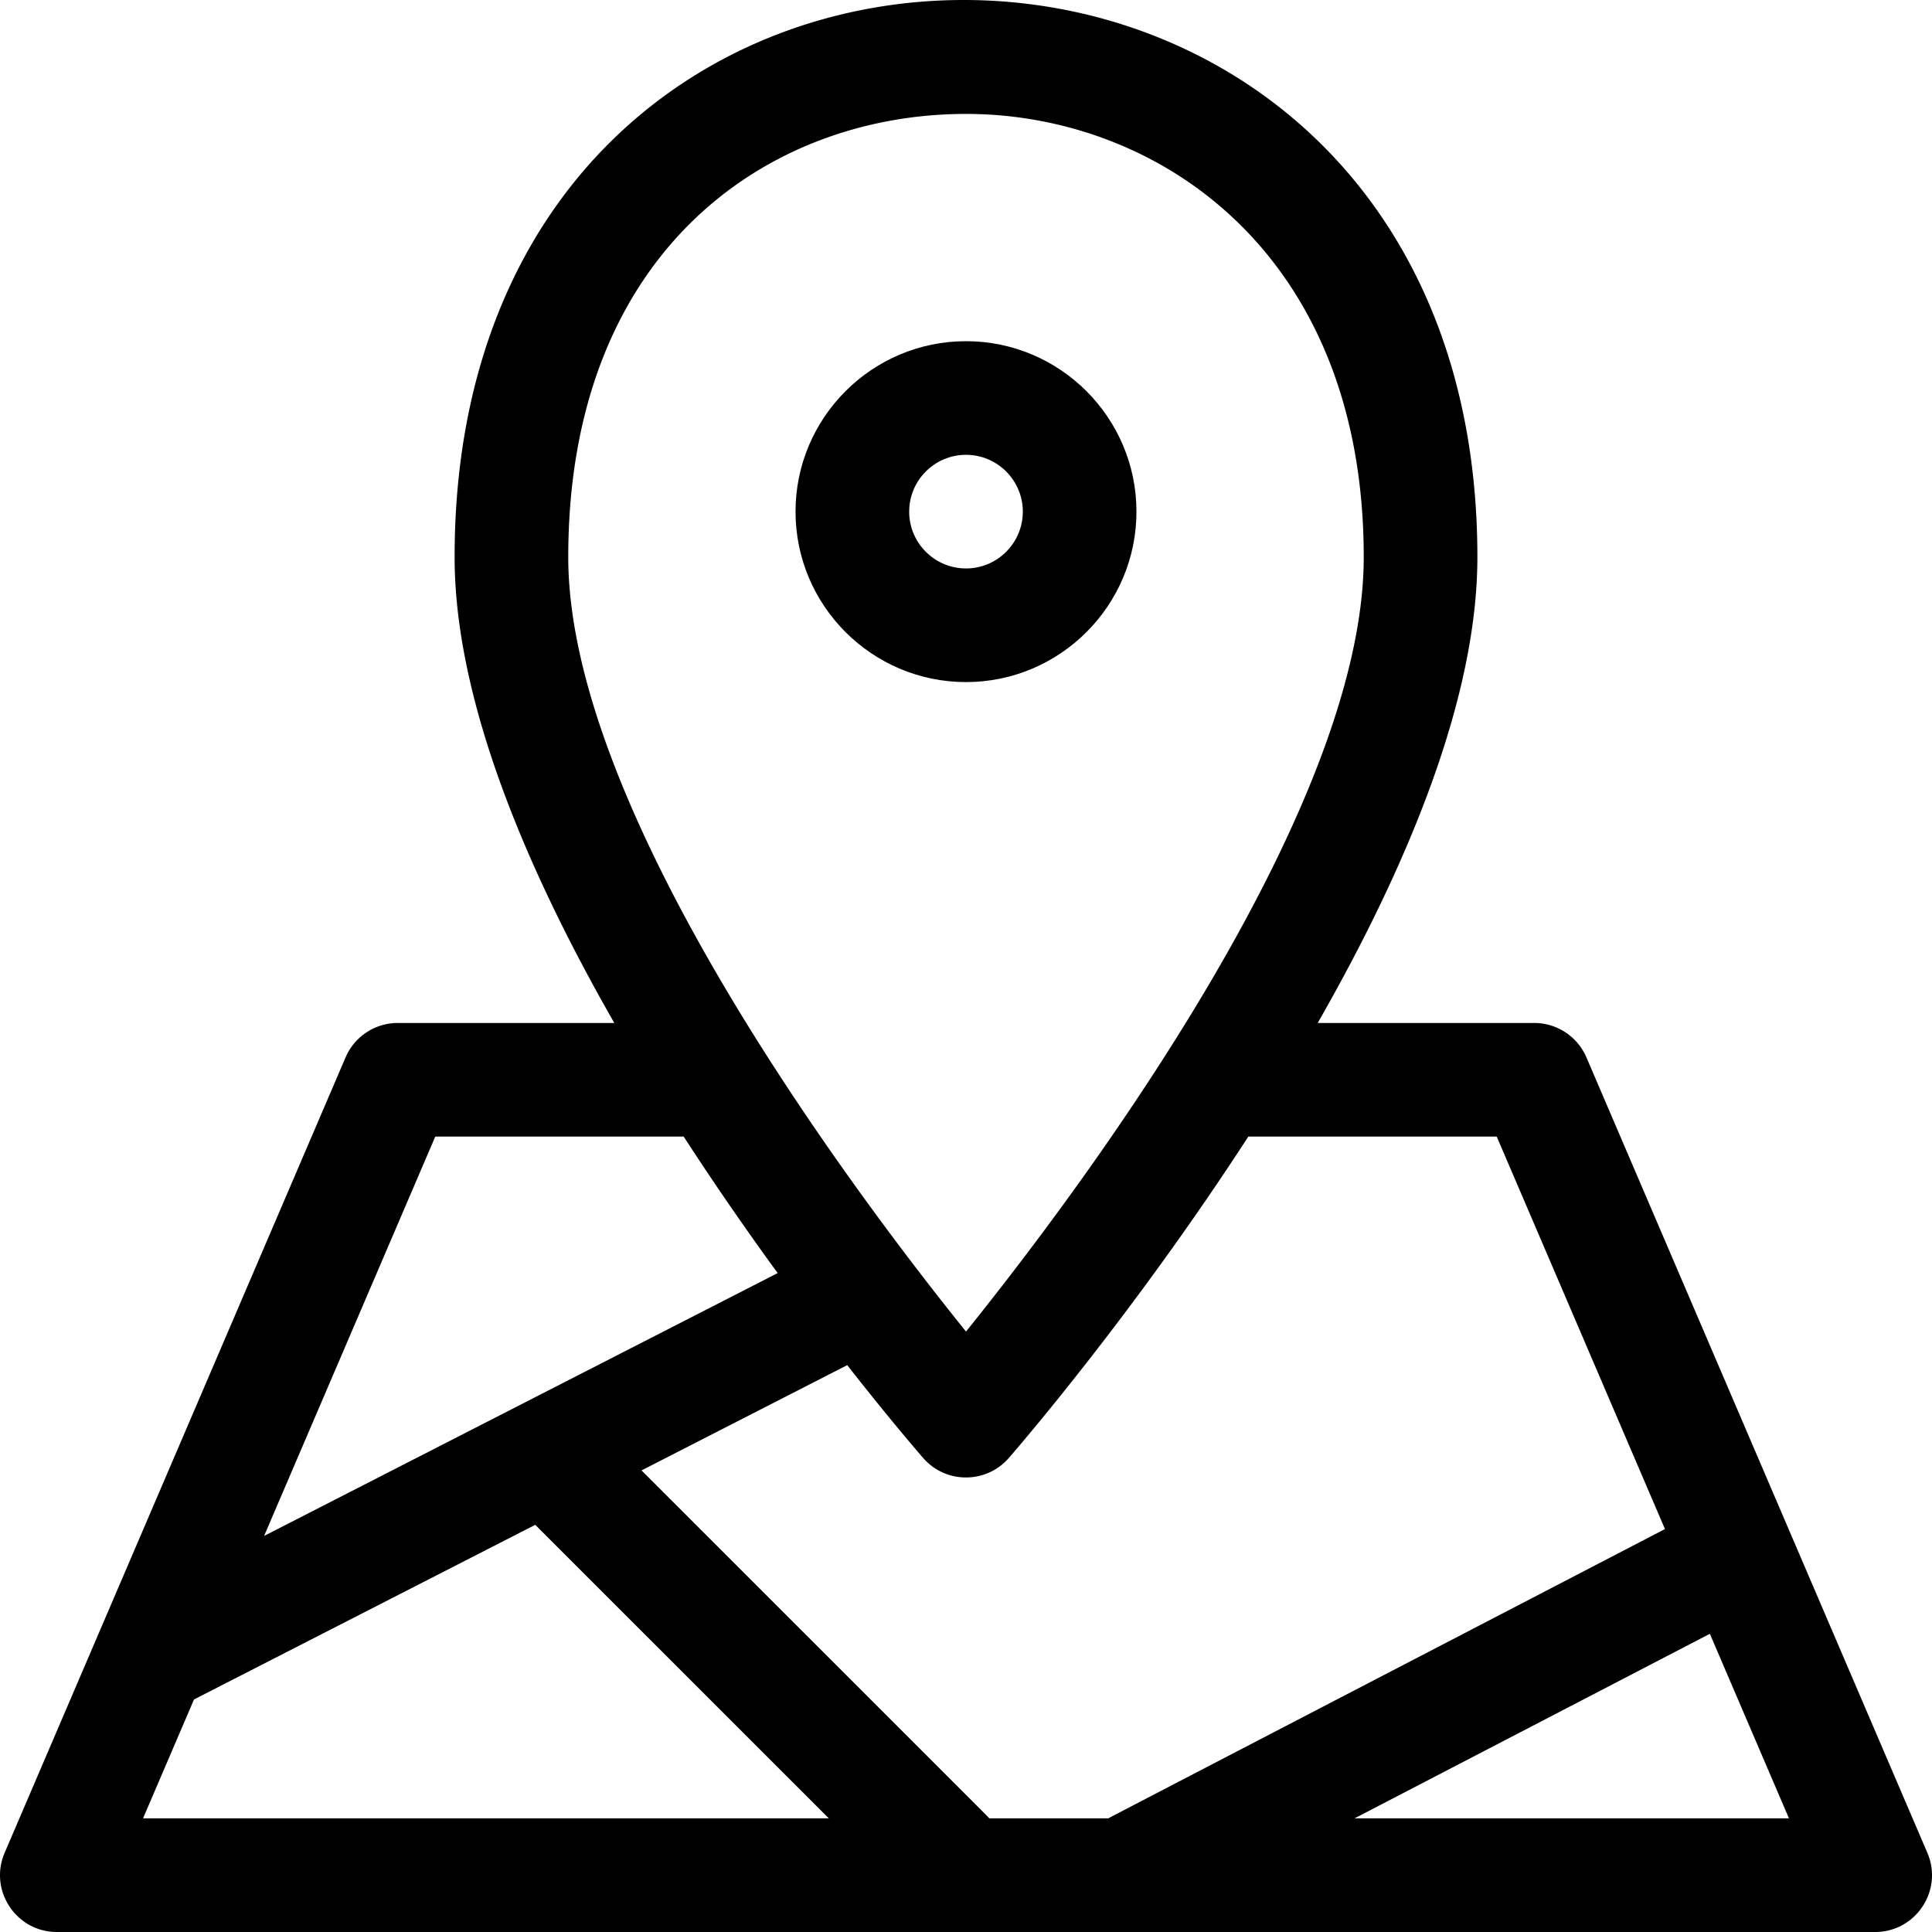
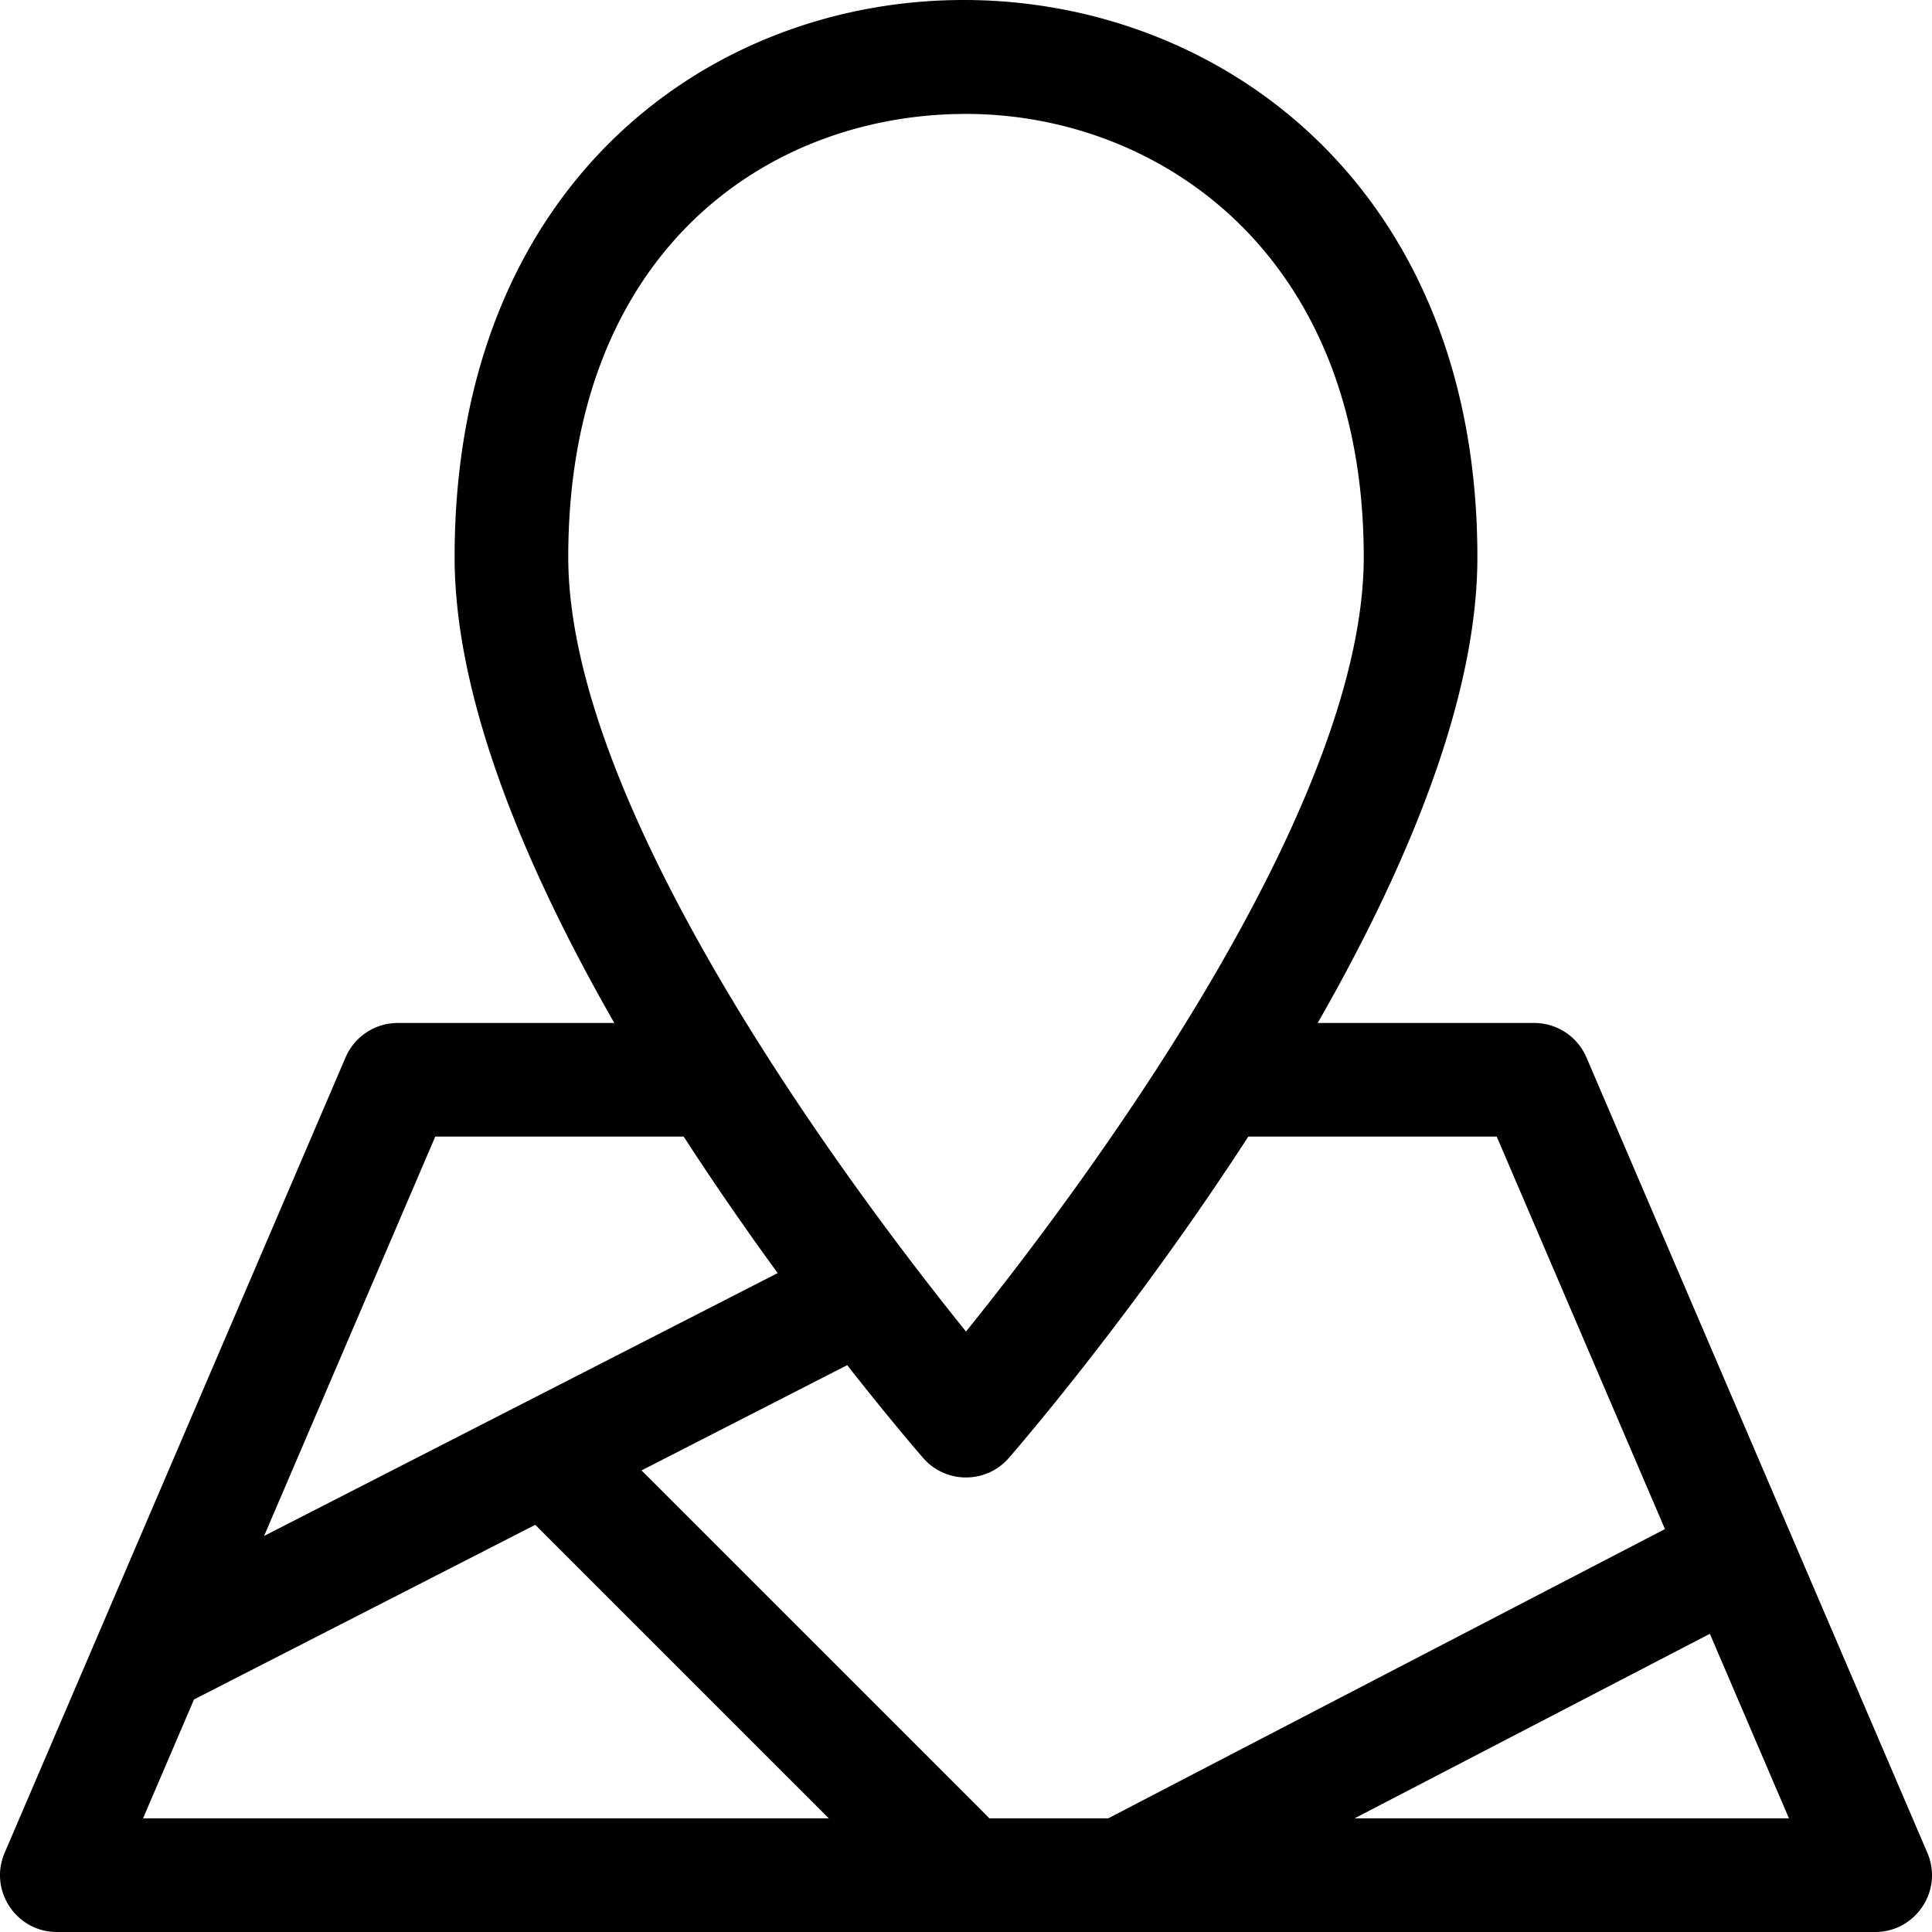
<svg xmlns="http://www.w3.org/2000/svg" height="511pt" viewBox="0 1 512 511" width="511pt">
  <path d="m510.77 491.512-90.348-210.79a15.065 15.065 0 0 0-13.84-9.124h-57.379c23.223-40.57 42.32-85.473 42.32-123.465 0-195.649-271.046-198.035-271.046 0 0 37.992 19.097 82.894 42.32 123.465h-57.379a15.057 15.057 0 0 0-13.84 9.125L1.23 491.512c-4.25 9.914 3.032 20.988 13.84 20.988h481.86c10.785 0 18.097-11.05 13.84-20.988zM396.648 301.71l44.582 104.008c-1.394.726-146.496 76.074-147.535 76.668h-31.52c-.796-.89 5.977 5.918-92.163-92.211l54.511-27.899c11.114 14.184 18.899 23.196 20.114 24.594 6 6.906 16.73 6.895 22.722 0 2.52-2.898 33.215-38.465 63.453-85.16zM256 30.69c50.766 0 105.406 36.754 105.406 117.442 0 67.844-76.05 168.808-105.406 205.246-29.355-36.441-105.406-137.402-105.406-205.246C150.594 67.008 203.53 30.69 256 30.69zm-140.652 271.02c72.945 0 64.656.012 65.824-.023 8.48 13.097 16.996 25.32 24.918 36.195L69.988 407.539zM51.414 450.875l90.43-46.281 77.804 77.793H37.906zm307.547 31.512 94.168-48.914 20.965 48.914zm0 0" />
-   <path d="M301.172 136.09c0-24.906-20.266-45.172-45.172-45.172-24.91 0-45.176 20.266-45.176 45.172S231.09 181.258 256 181.258c24.906 0 45.172-20.262 45.172-45.168zm-60.23 0c0-8.305 6.753-15.059 15.058-15.059 8.3 0 15.059 6.754 15.059 15.059 0 8.3-6.758 15.055-15.059 15.055-8.305 0-15.059-6.754-15.059-15.055zm0 0" />
</svg>